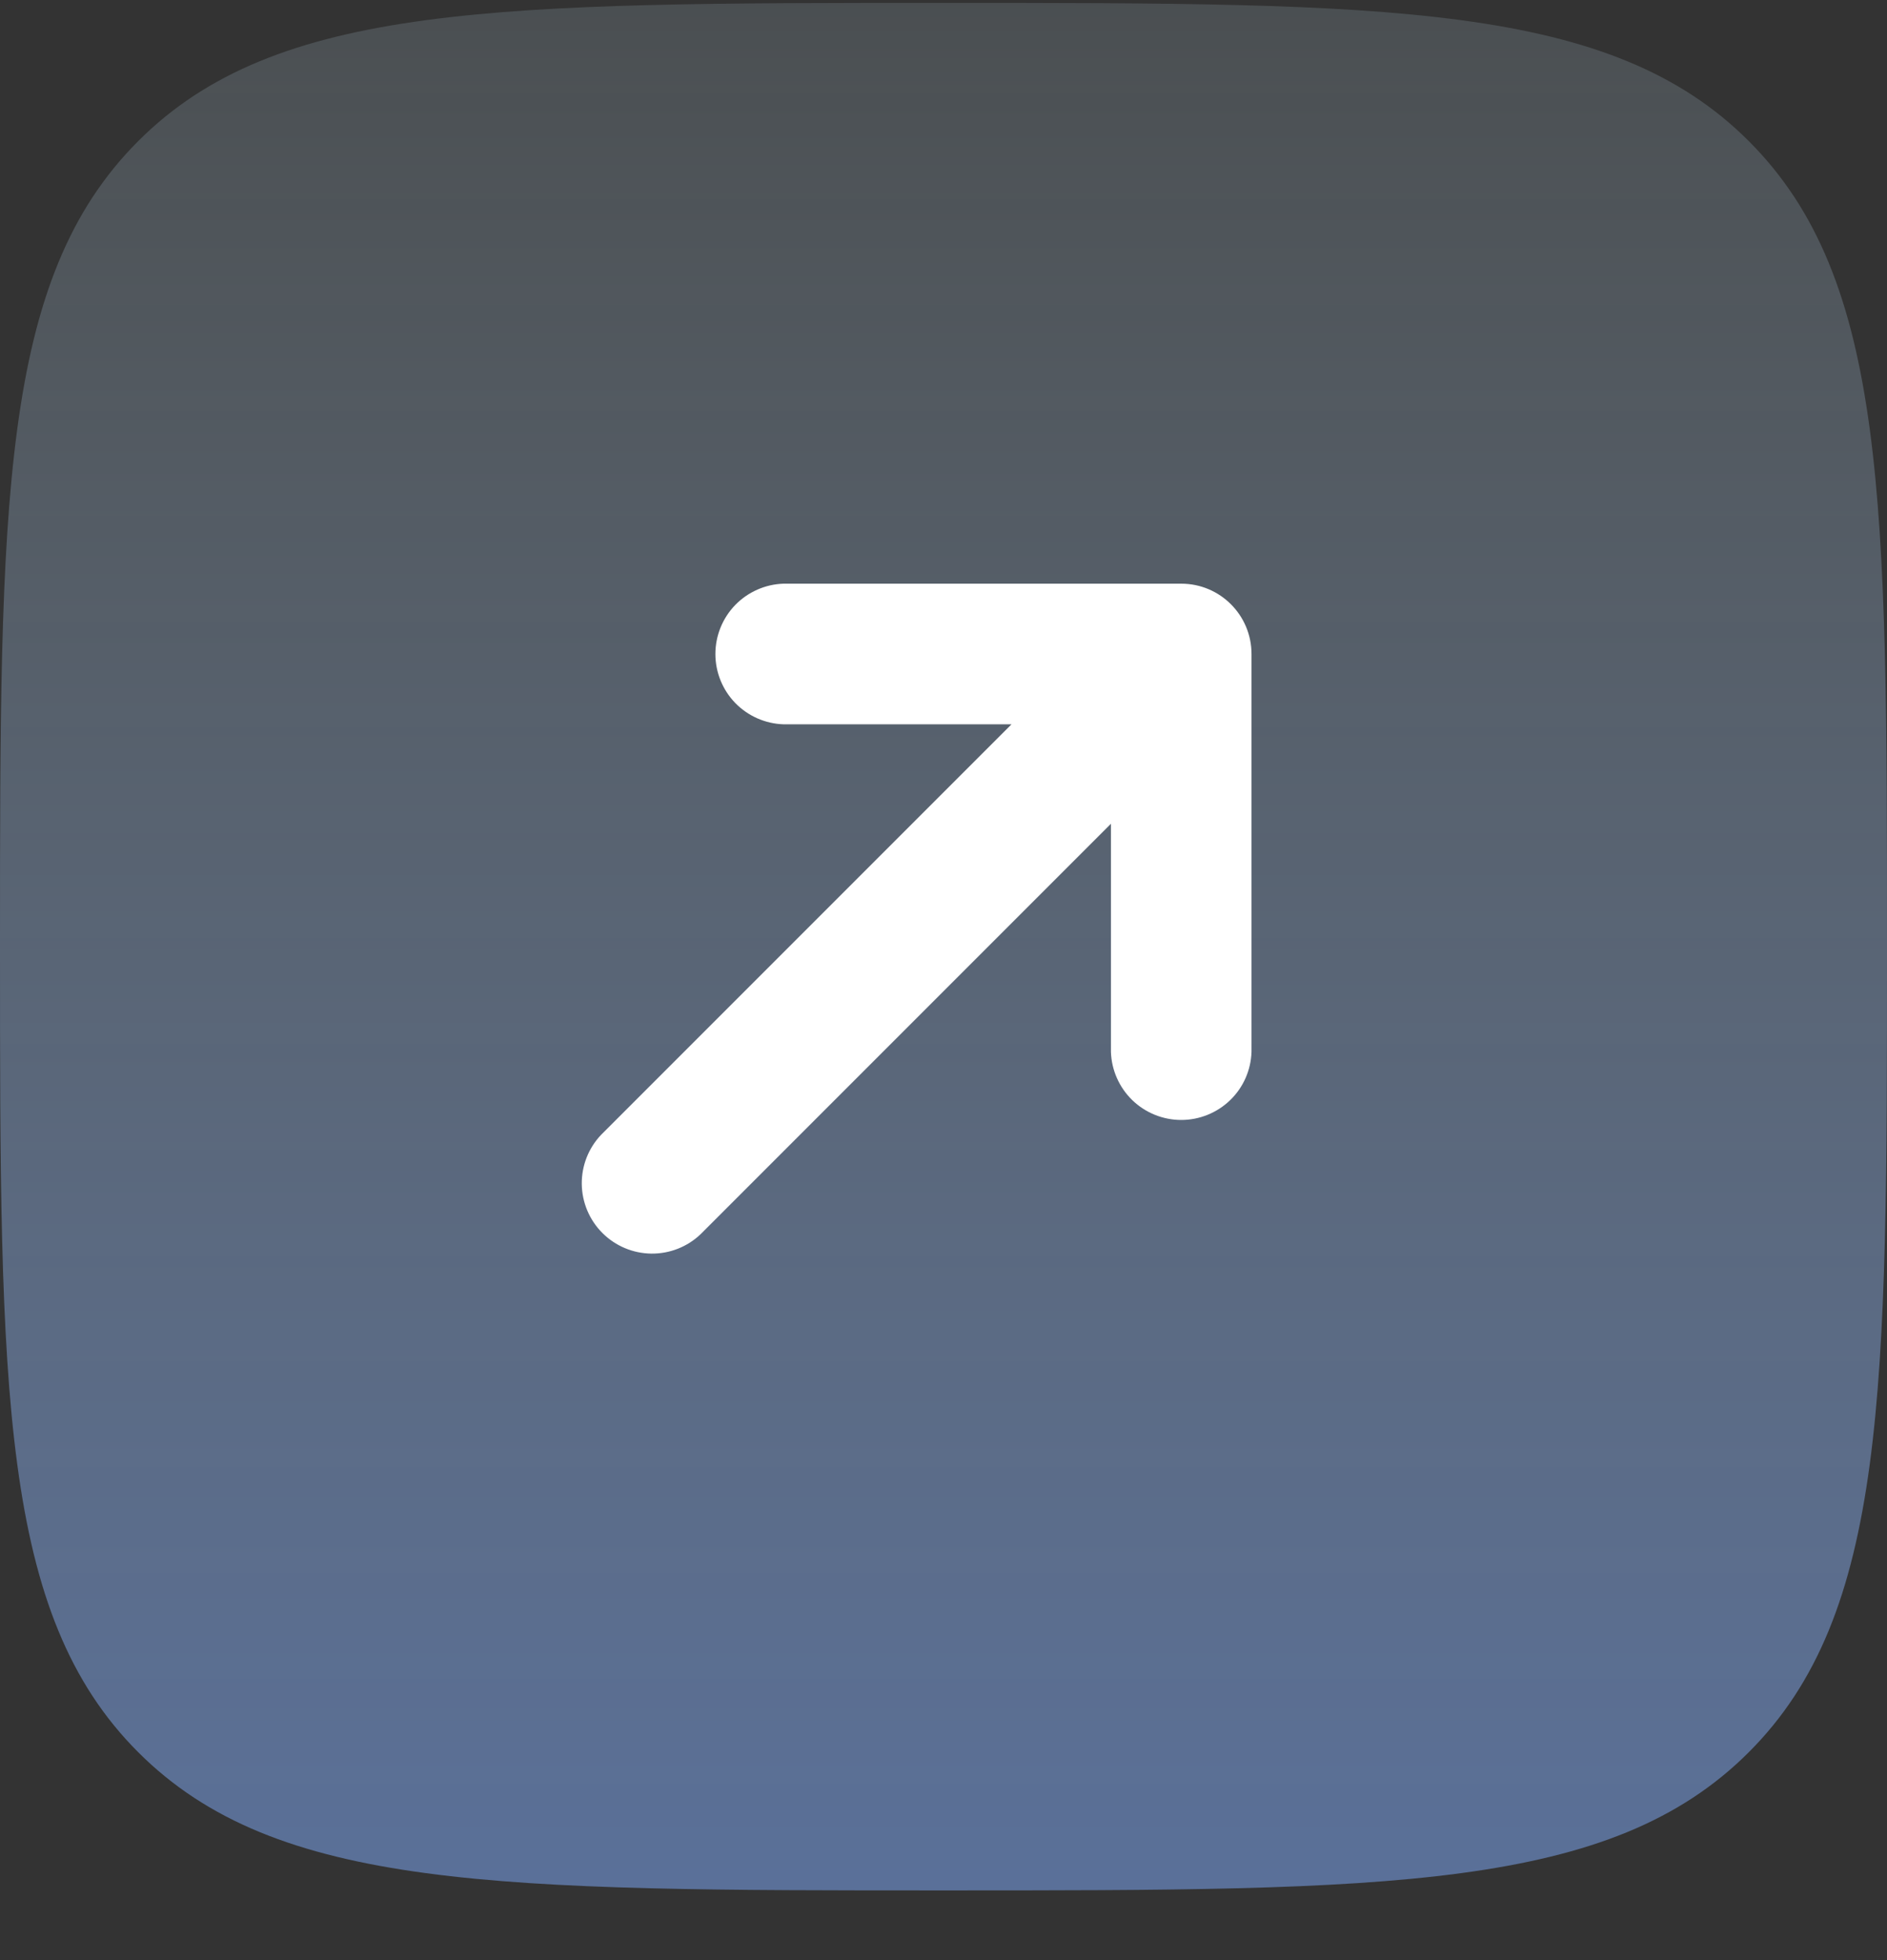
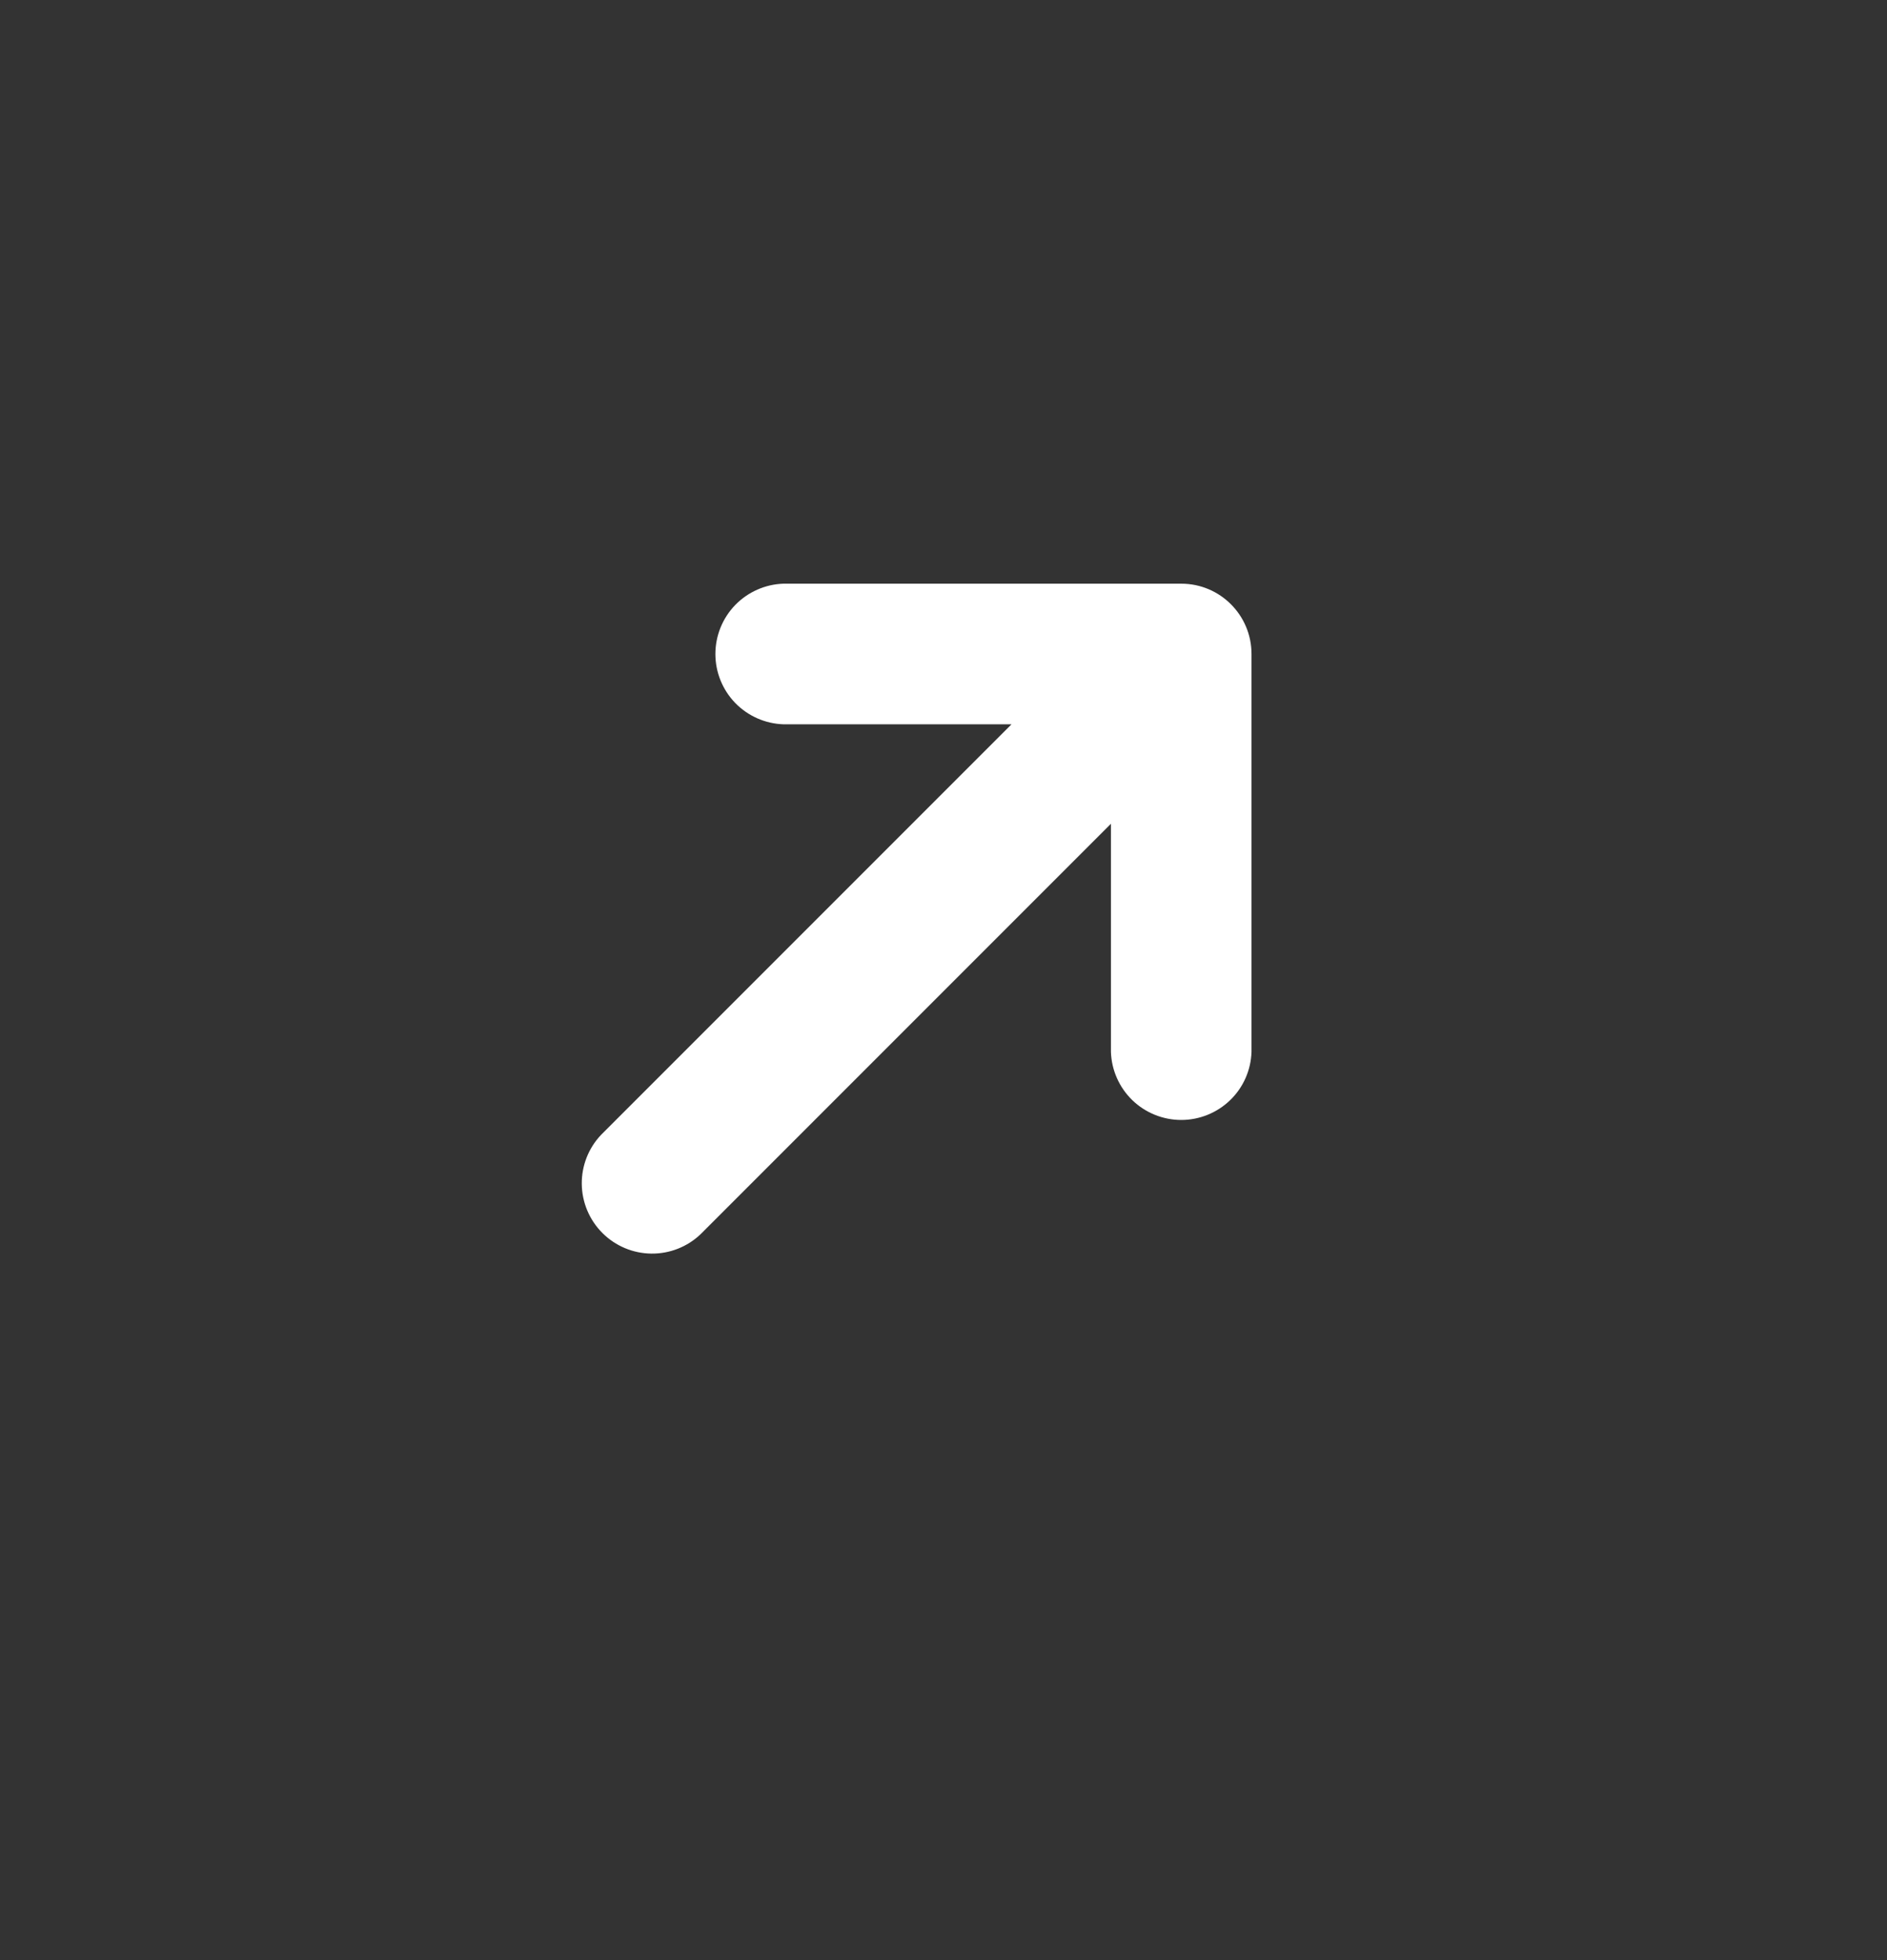
<svg xmlns="http://www.w3.org/2000/svg" width="26" height="27" viewBox="0 0 26 27" fill="none">
  <rect x="0" y="0" width="26" height="27" fill="#333333" stroke="none" />
-   <path opacity="0.5" d="M24.096 24.136C22.192 26.04 19.128 26.04 13 26.04C6.872 26.04 3.808 26.04 1.904 24.136C-2.38419e-07 22.232 0 19.168 0 13.04C0 6.912 -2.38419e-07 3.848 1.904 1.944C3.808 0.04 6.872 0.04 13 0.04C19.128 0.04 22.192 0.04 24.096 1.944C26 3.848 26 6.912 26 13.04C26 19.168 26 22.232 24.096 24.136Z" fill="url(#paint0_linear_1501_892)" />
  <path d="M16.276 8.04C16.811 8.04 17.244 8.474 17.244 9.009V14.489C17.236 14.741 17.131 14.979 16.95 15.154C16.769 15.329 16.527 15.427 16.276 15.427C16.024 15.427 15.782 15.329 15.601 15.154C15.421 14.979 15.315 14.741 15.307 14.489V11.347L9.654 17C9.471 17.175 9.227 17.271 8.974 17.268C8.721 17.265 8.479 17.163 8.3 16.984C8.121 16.805 8.019 16.563 8.016 16.31C8.013 16.057 8.109 15.813 8.284 15.63L13.937 9.977H10.795C10.544 9.969 10.305 9.863 10.13 9.683C9.955 9.502 9.857 9.26 9.857 9.009C9.857 8.757 9.955 8.515 10.13 8.334C10.305 8.154 10.544 8.048 10.795 8.04H16.276Z" fill="white" />
  <defs>
    <linearGradient id="paint0_linear_1501_892" x1="13" y1="0.04" x2="13" y2="26.04" gradientUnits="userSpaceOnUse">
      <stop stop-color="#CFECFF" stop-opacity="0.3" />
      <stop offset="1" stop-color="#81ADFF" />
    </linearGradient>
  </defs>
</svg>